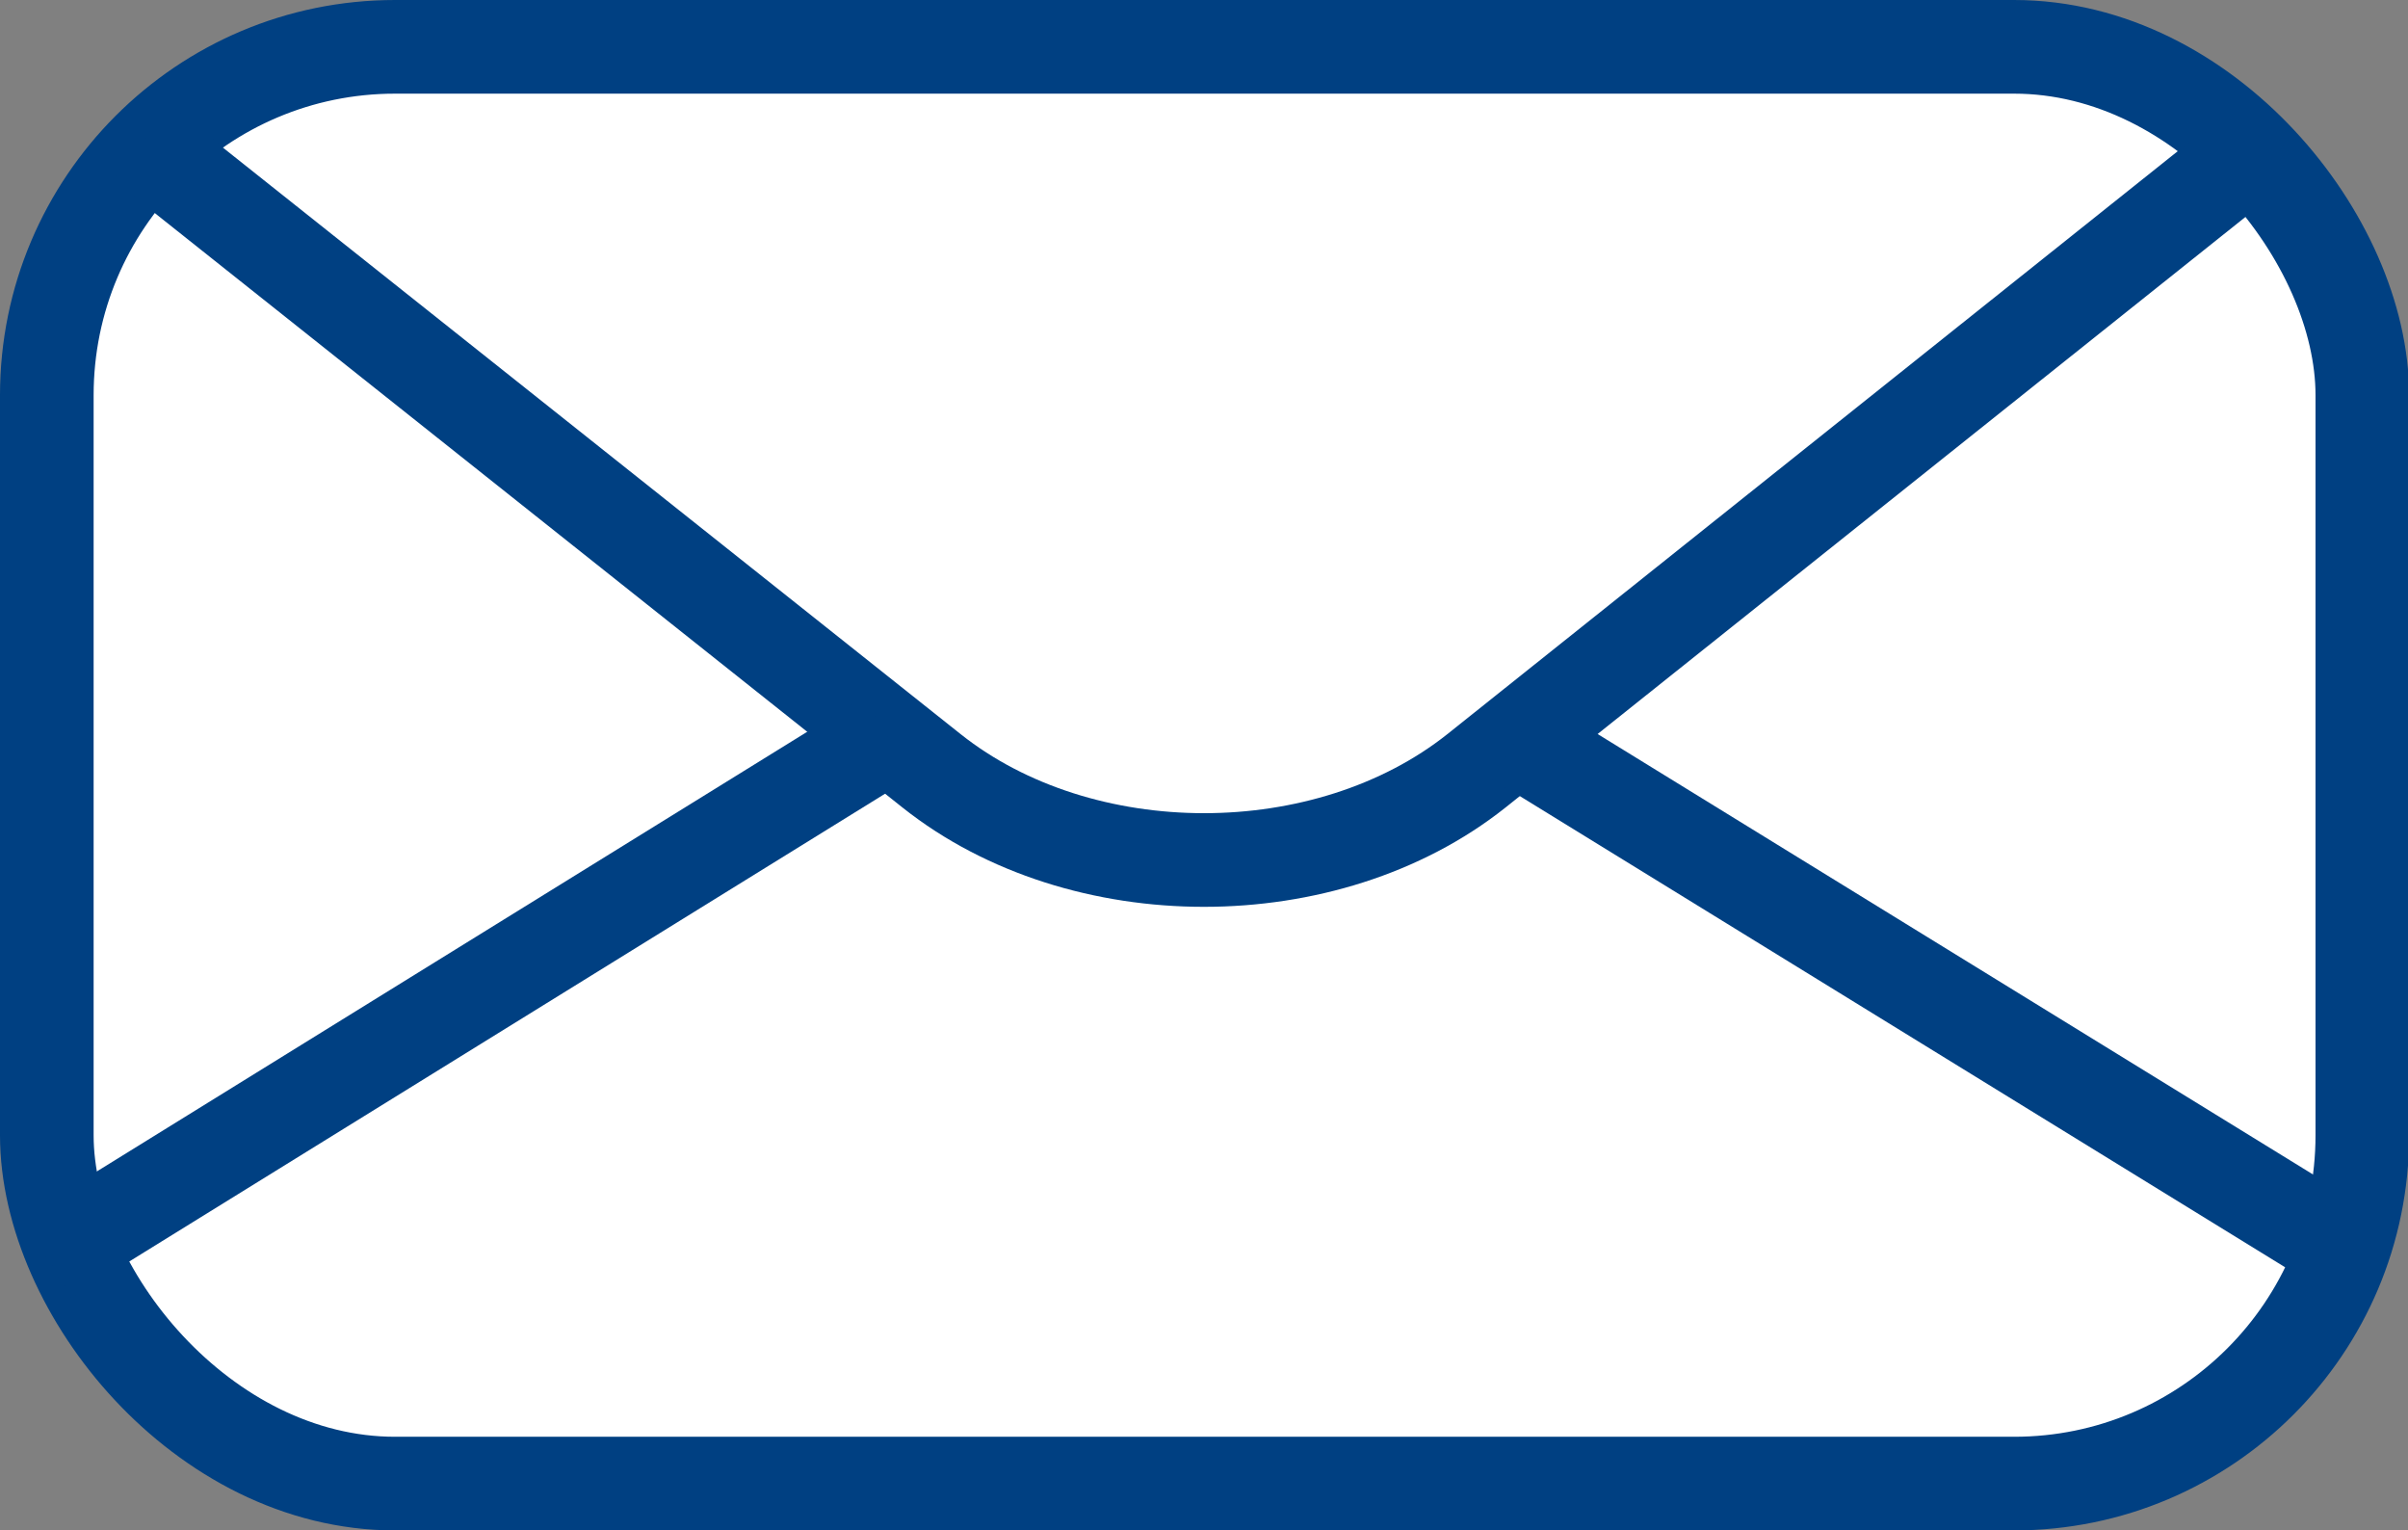
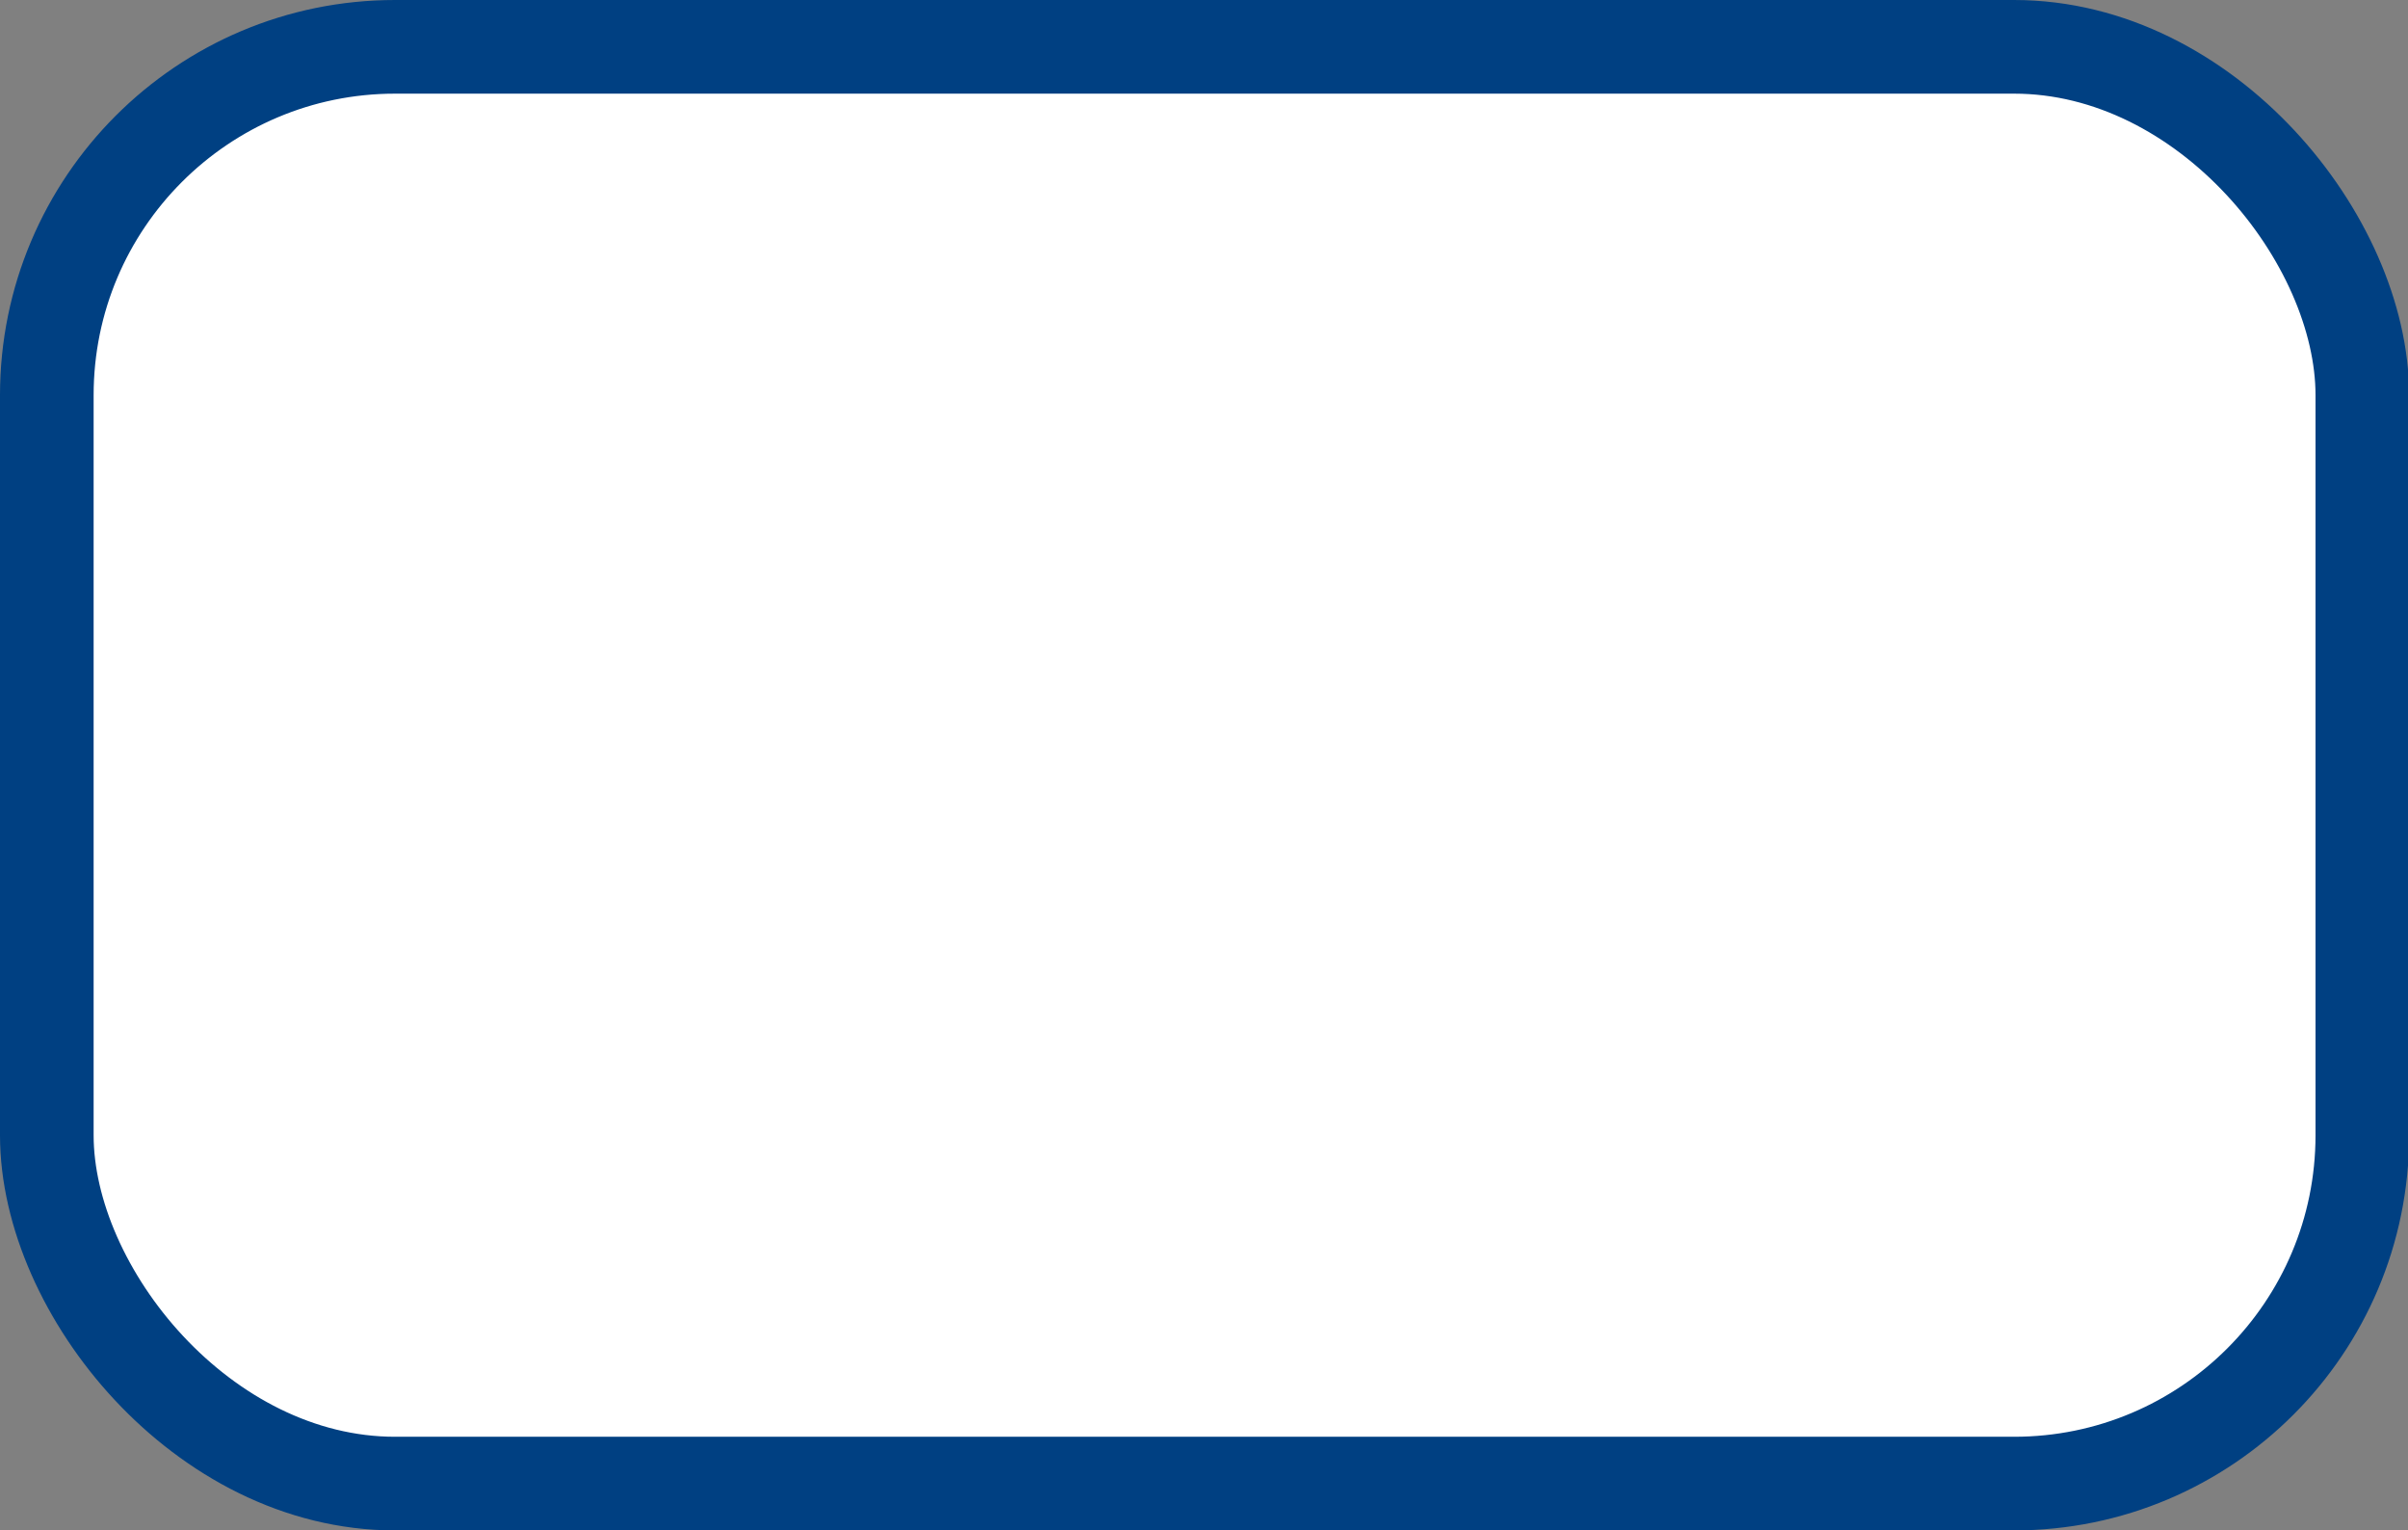
<svg xmlns="http://www.w3.org/2000/svg" id="_レイヤー_2" data-name="レイヤー 2" width="21.09" height="13.4" viewBox="0 0 21.09 13.4">
  <rect x="0" y="0" width="21.09" height="13.4" fill="#808080" stroke="none" />
  <g id="contents">
    <g>
      <rect x=".41" y=".41" width="20.28" height="12.58" rx="3.05" ry="3.05" style="fill: #fff; stroke: #004082; stroke-miterlimit: 10; stroke-width: .82px;" />
-       <path d="M1.24,1.25l6.92,5.5c1.31,1.04,3.46,1.04,4.77,0l6.63-5.29" style="fill: none; stroke: #004082; stroke-width: .82px;" />
-       <line x1="7.78" y1="6.45" x2=".41" y2="11.01" style="fill: none; stroke: #004082; stroke-width: .82px;" />
-       <line x1="20.25" y1="10.76" x2="13.28" y2="6.47" style="fill: none; stroke: #004082; stroke-width: .82px;" />
    </g>
  </g>
</svg>